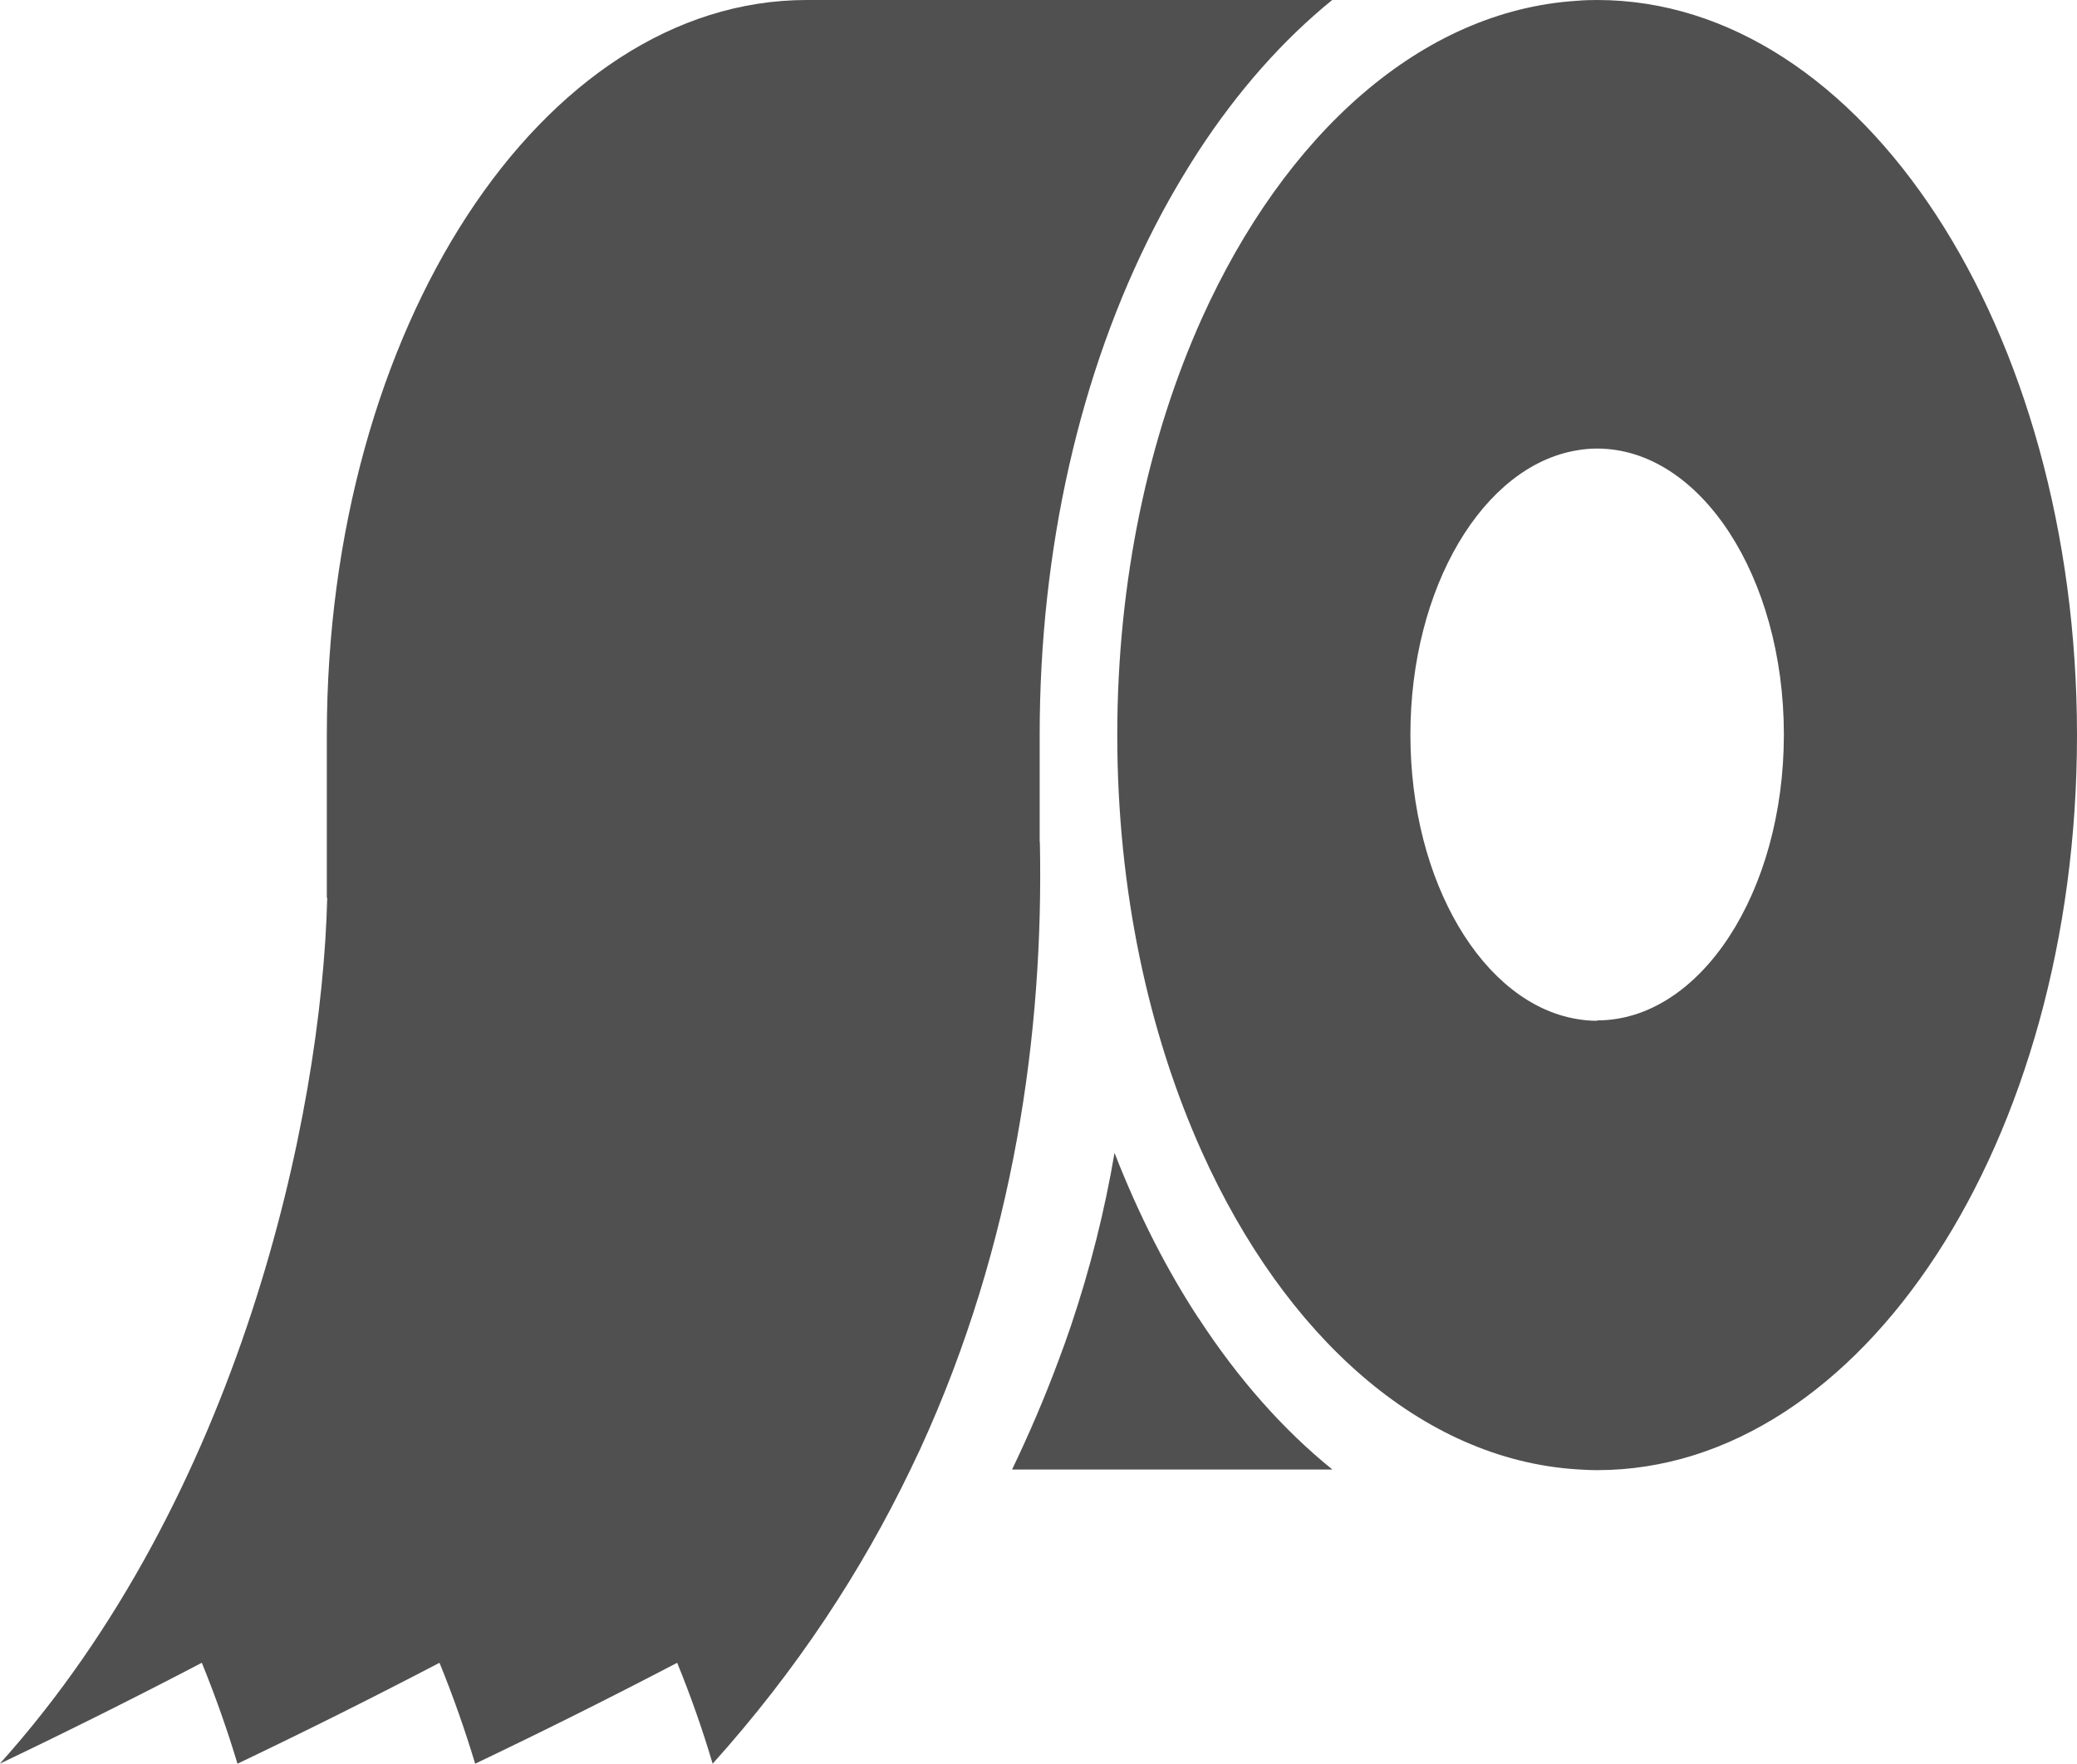
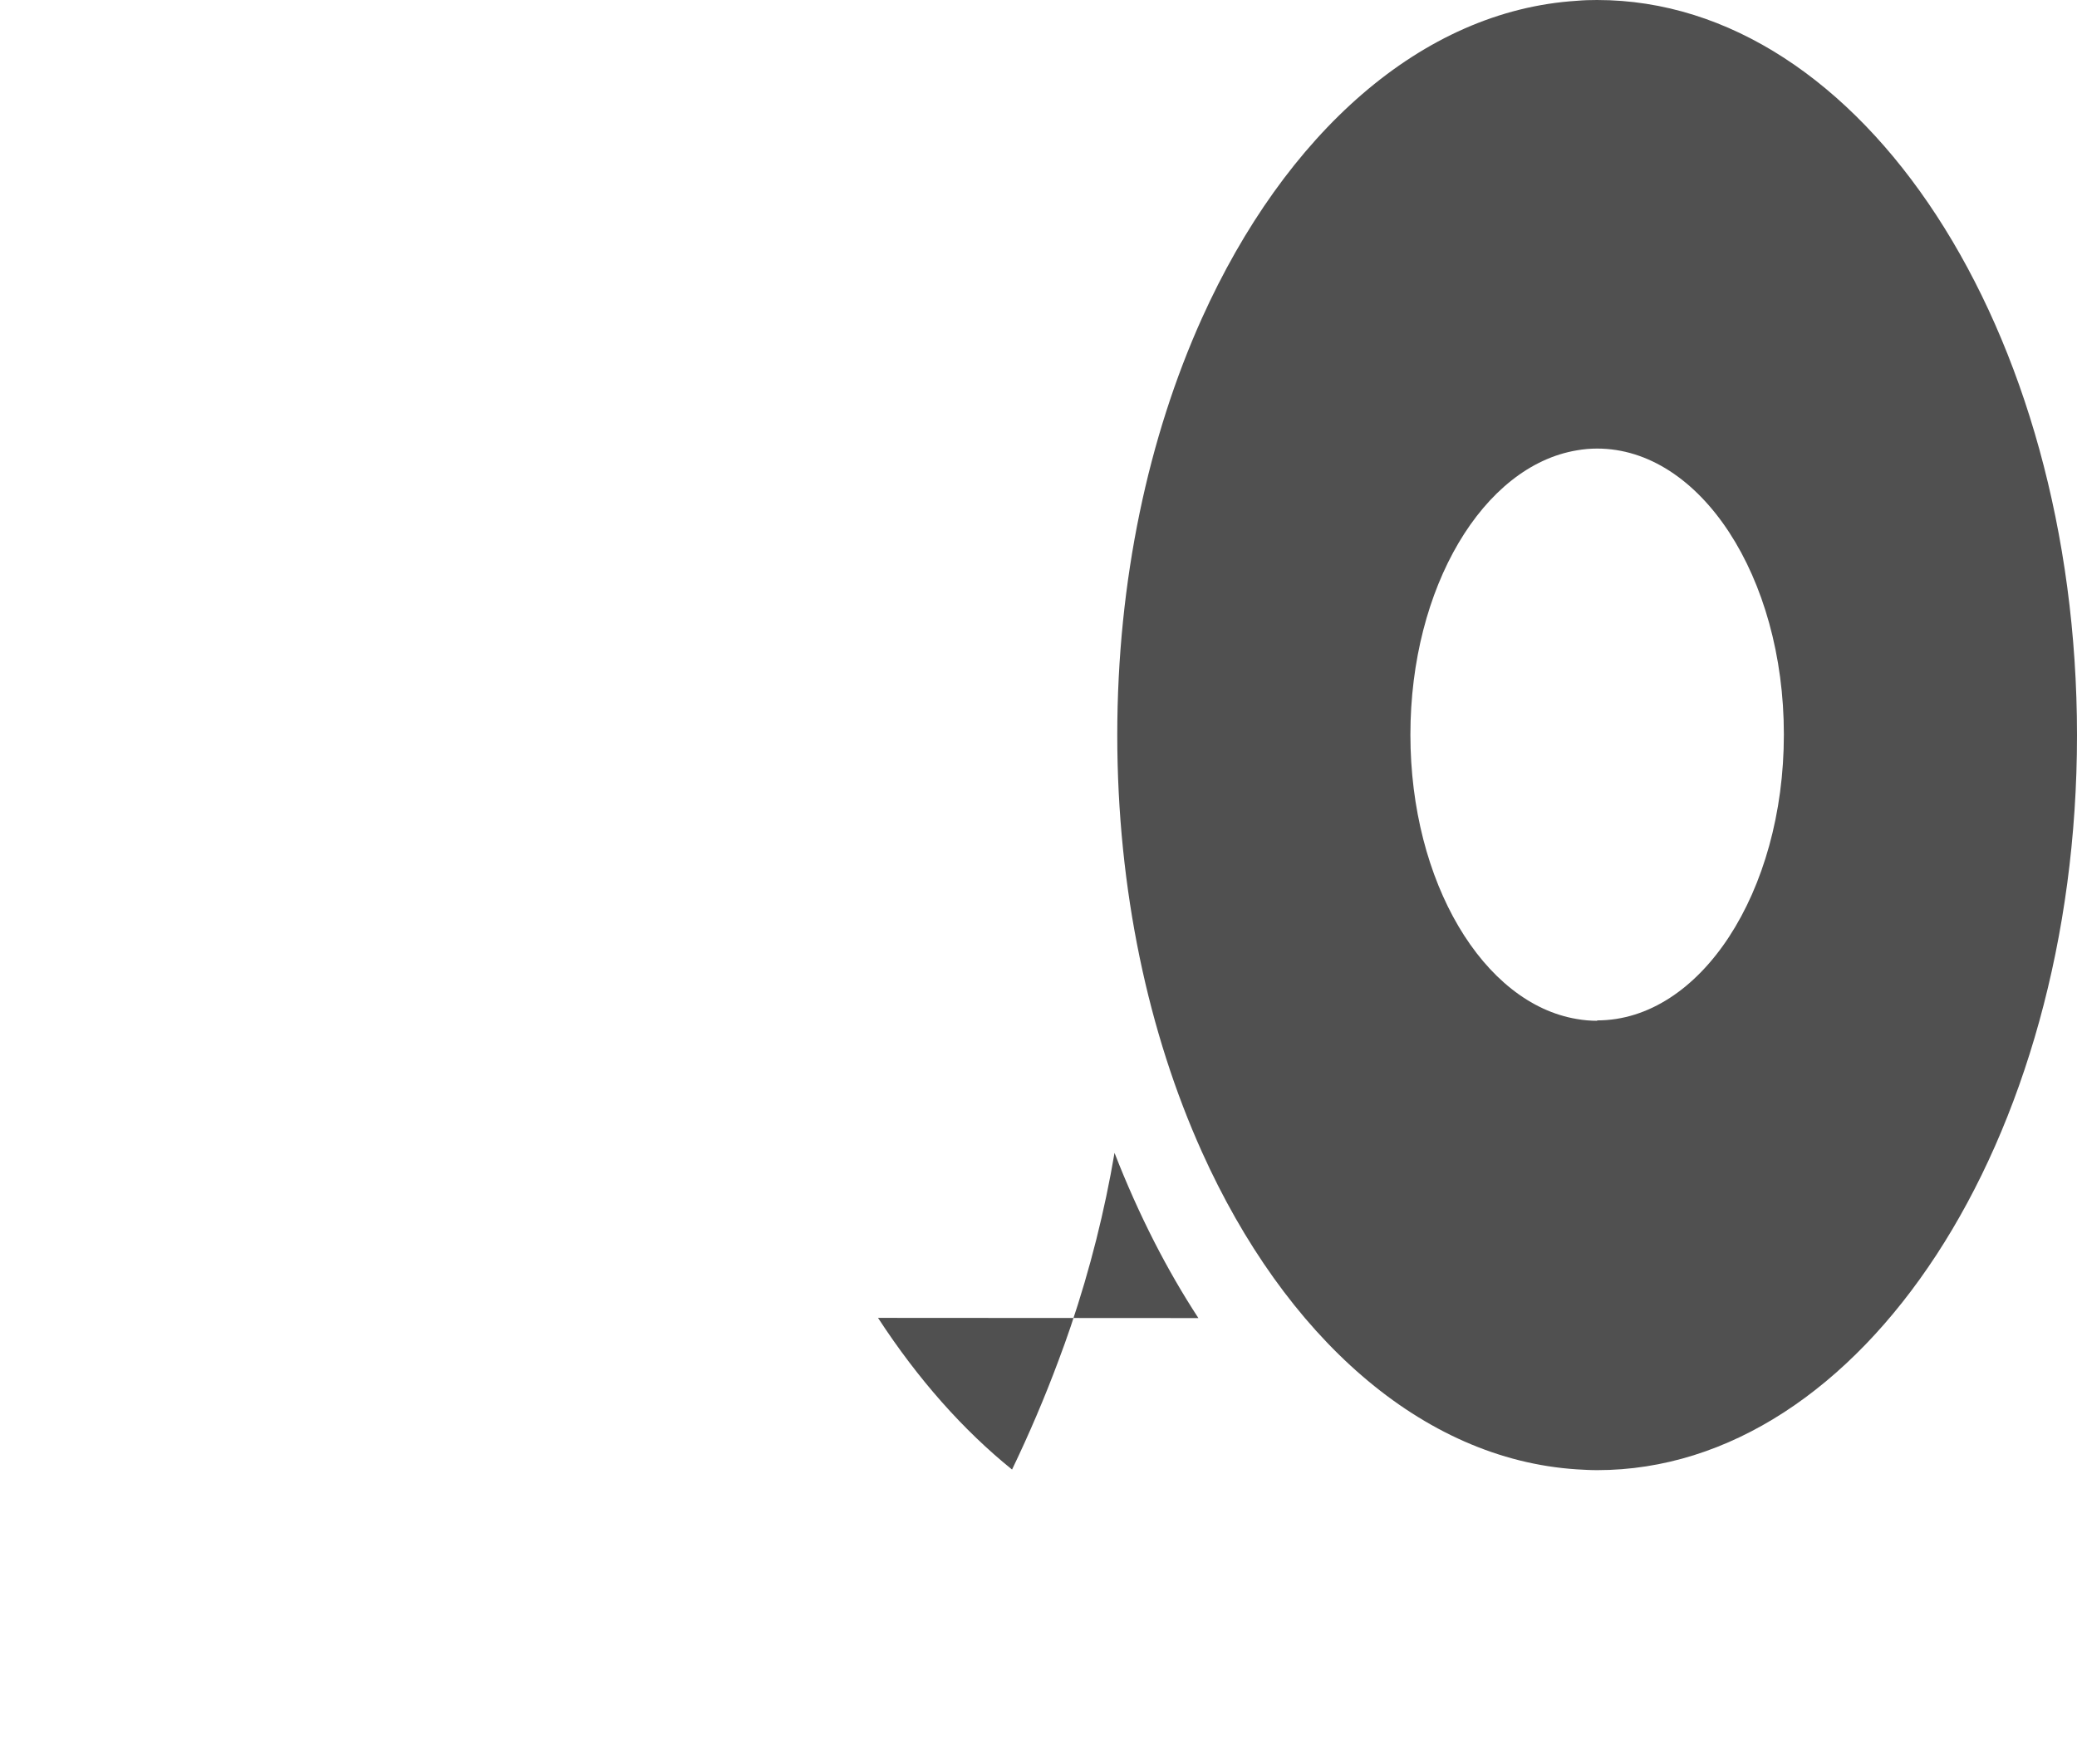
<svg xmlns="http://www.w3.org/2000/svg" viewBox="0 0 106 90">
  <g fill="#505050">
-     <path d="m61.16 67.26c-.81-1.24-1.56-2.54-2.25-3.89-.74-1.45-1.42-2.97-2.03-4.54-.5 2.95-1.24 5.91-2.23 8.84-.2.59-.41 1.18-.63 1.76-.7 1.88-1.49 3.73-2.37 5.56h16.35c-2.5-2.02-4.8-4.61-6.84-7.74z" />
+     <path d="m61.16 67.26c-.81-1.24-1.56-2.54-2.25-3.89-.74-1.45-1.42-2.97-2.03-4.54-.5 2.95-1.24 5.91-2.23 8.84-.2.59-.41 1.18-.63 1.76-.7 1.88-1.49 3.73-2.37 5.56c-2.5-2.02-4.8-4.61-6.84-7.74z" />
    <path d="m81.51 0c-.35 0-.69.01-1.03.04-7.94.5-14.9 6.8-19.14 16.2-2.72 6.04-4.32 13.37-4.32 21.27s1.6 15.23 4.32 21.27c4.23 9.4 11.2 15.69 19.14 16.2.34.02.68.04 1.03.04 13.52 0 24.49-16.79 24.49-37.5s-10.96-37.52-24.49-37.52zm0 52.09c-.35 0-.69-.03-1.03-.09-4.78-.79-8.5-6.98-8.5-14.51s3.72-13.72 8.5-14.51c.34-.06.68-.09 1.03-.09 5.26 0 9.53 6.53 9.53 14.59s-4.27 14.59-9.53 14.59z" />
-     <path d="m53.06 42.97v-5.47c0-9.47 2.05-18.48 5.84-25.87.69-1.35 1.45-2.65 2.25-3.89 2.04-3.13 4.35-5.72 6.84-7.74h-26.82c-13.52 0-24.49 16.79-24.49 37.5v8.32h.02c-.28 11.2-4.48 30.58-16.71 44.18 3.54-1.69 6.98-3.41 10.31-5.15.71 1.74 1.31 3.46 1.82 5.15 3.54-1.69 6.98-3.41 10.31-5.15.71 1.74 1.31 3.46 1.82 5.15 3.54-1.69 6.98-3.41 10.31-5.15.71 1.74 1.31 3.46 1.81 5.15 4.31-4.79 7.61-9.85 10.09-15 .17-.35.33-.7.5-1.05 4.81-10.48 6.31-21.3 6.11-30.98z" />
  </g>
</svg>